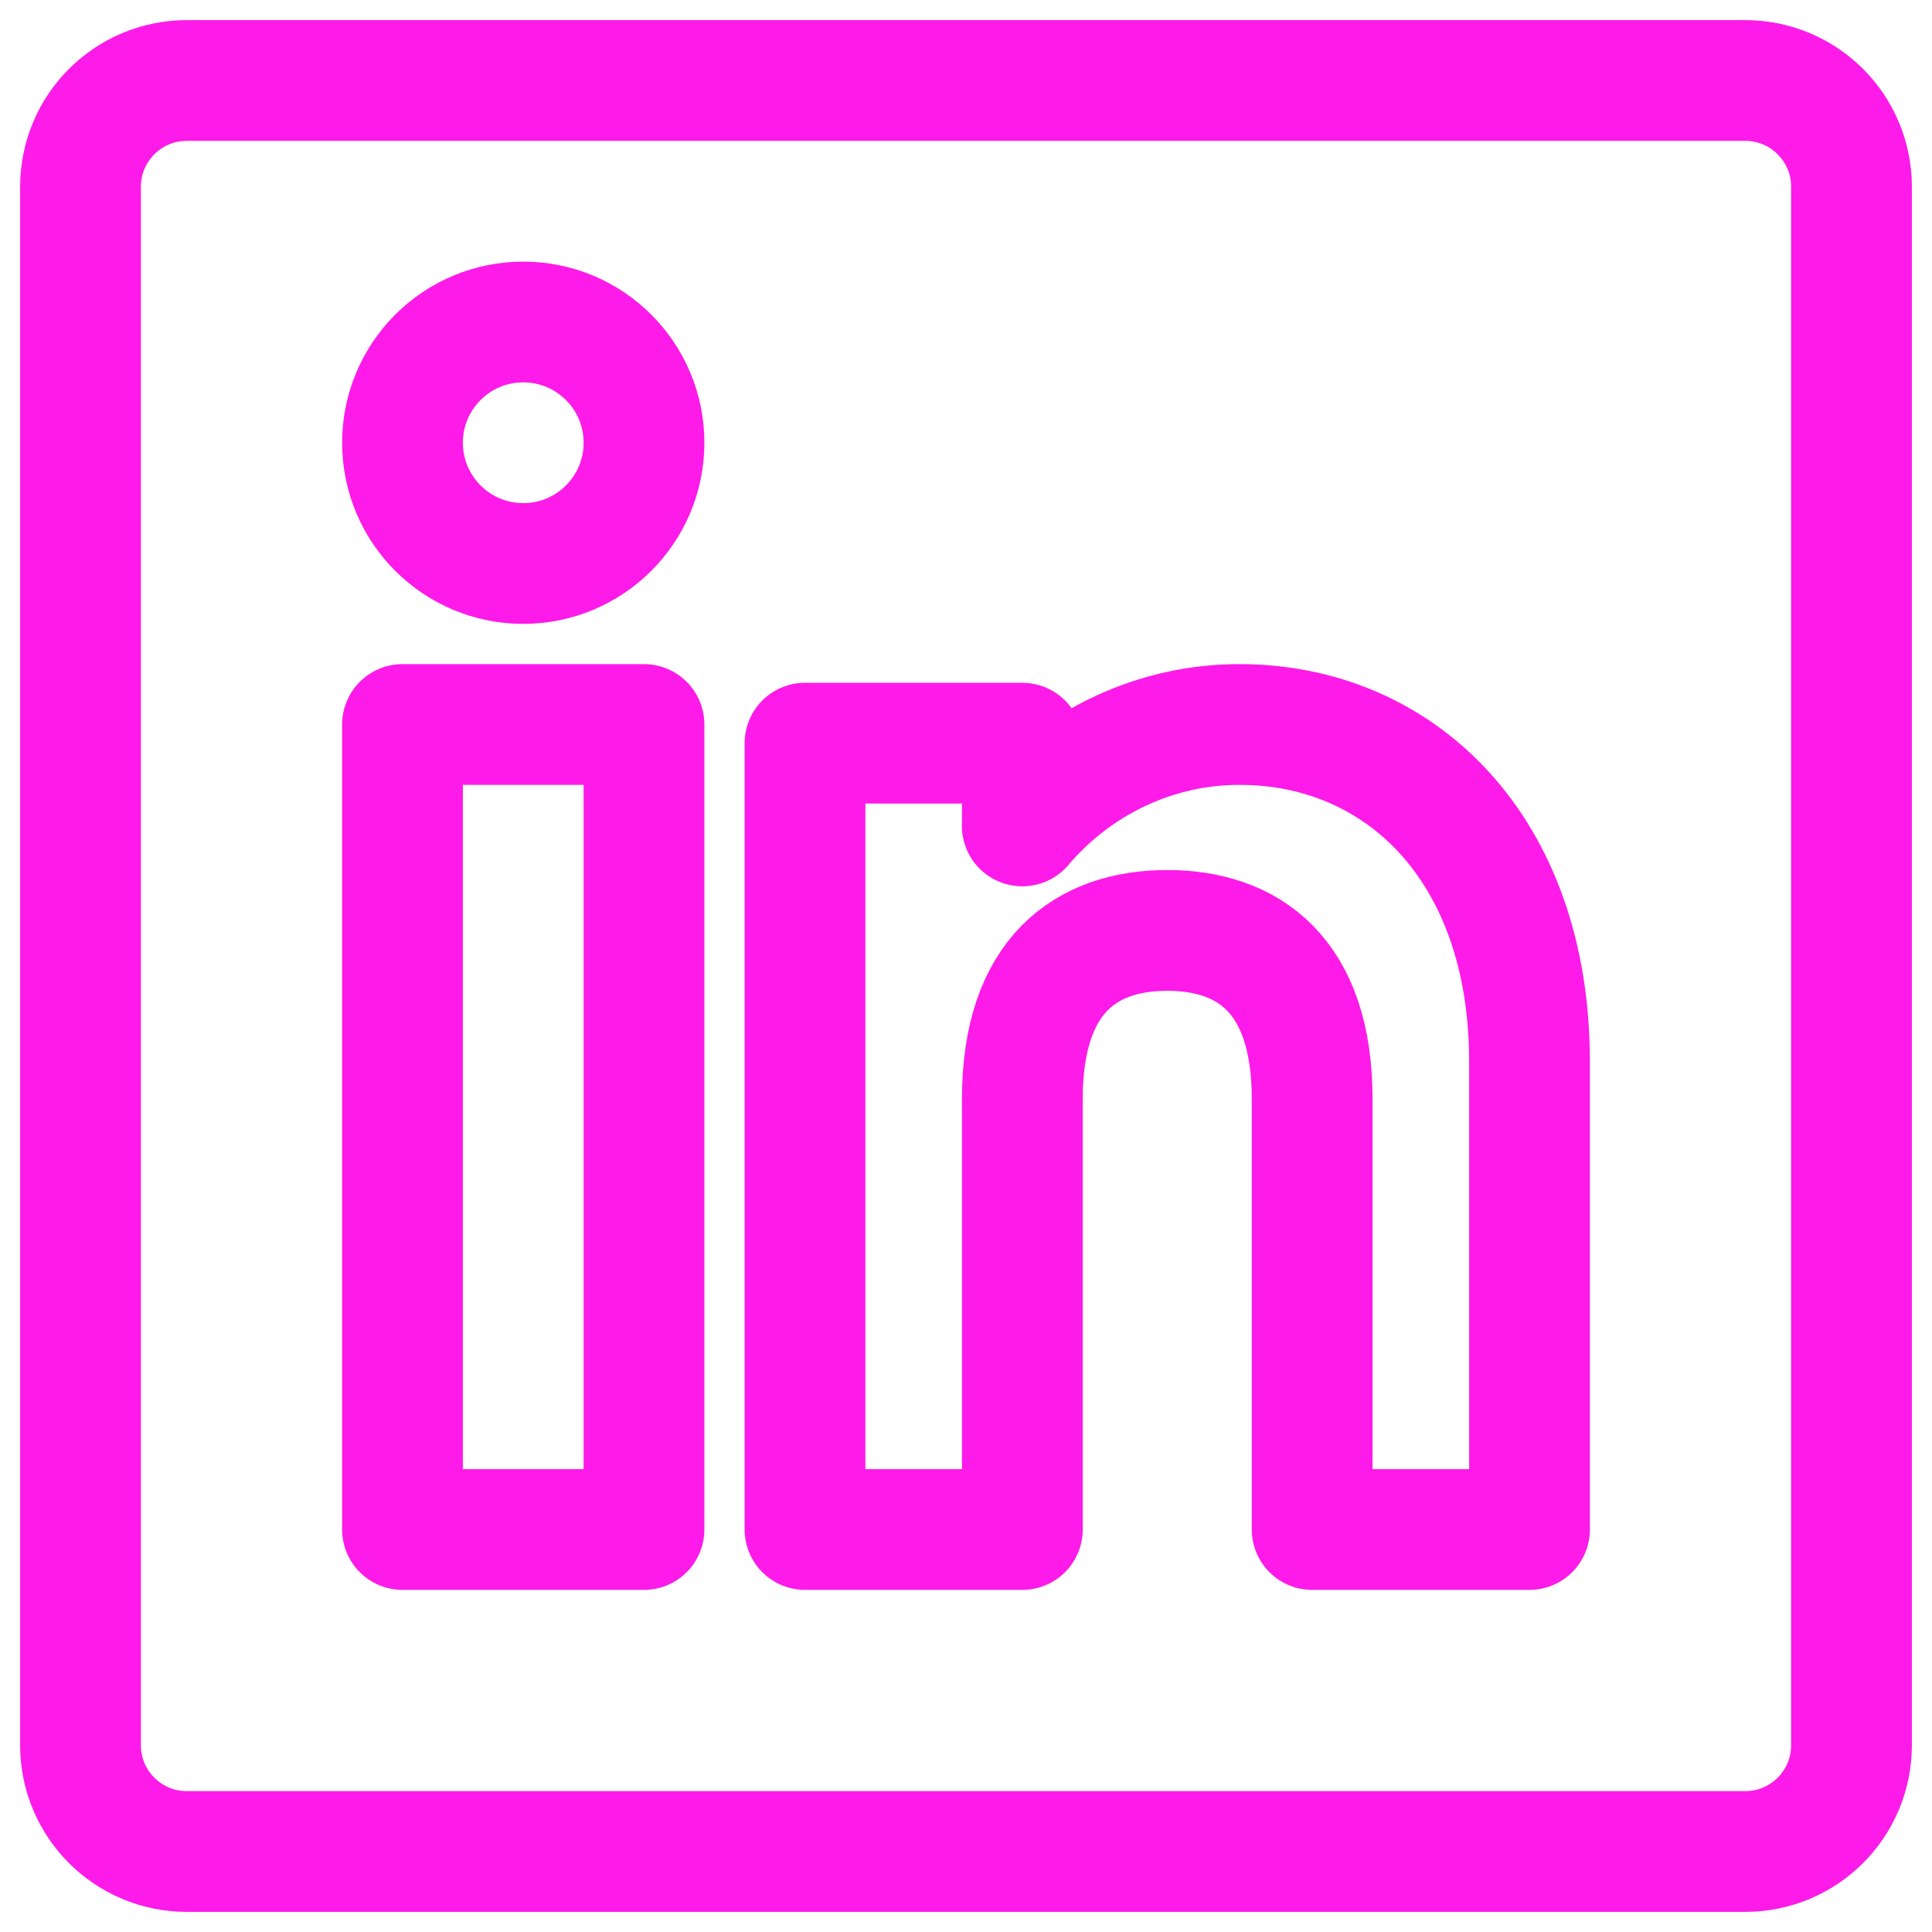
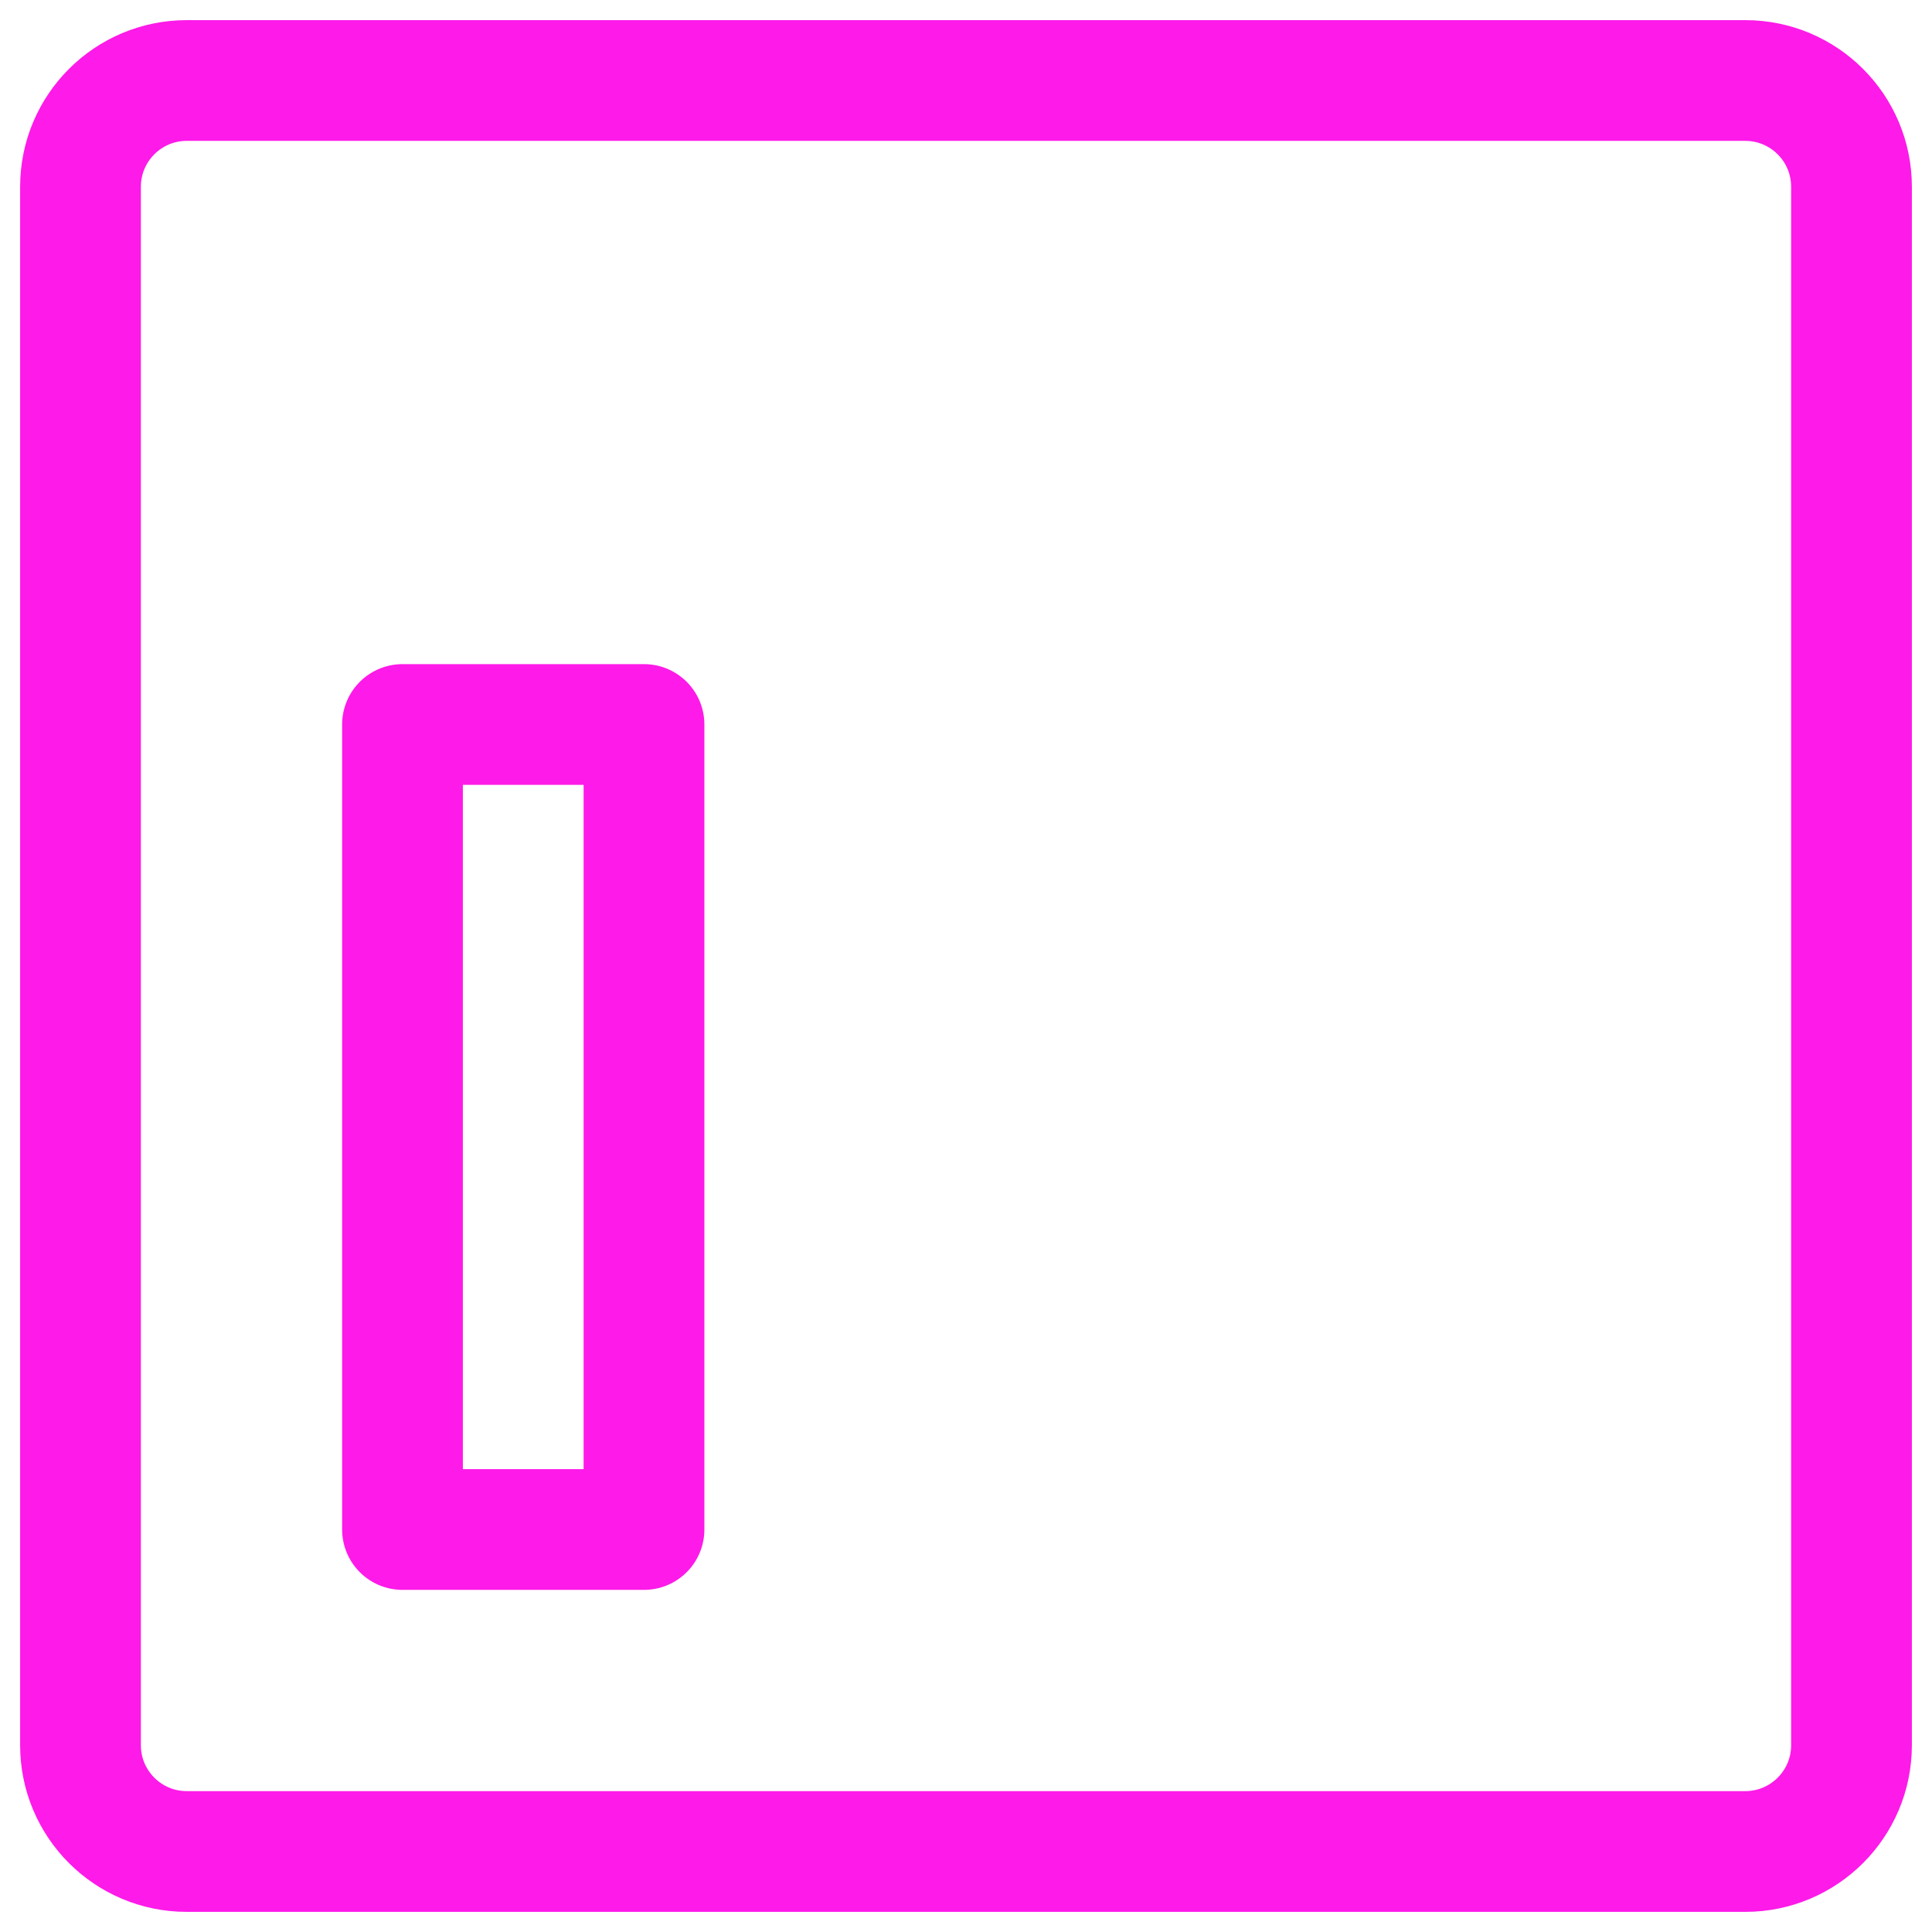
<svg xmlns="http://www.w3.org/2000/svg" width="24" height="24" viewBox="0 0 24 24" fill="none">
  <path d="M21.68 1H2.32C1.591 1 1 1.591 1 2.32V21.68C1 22.409 1.591 23 2.32 23H21.68C22.409 23 23 22.409 23 21.68V2.32C23 1.591 22.409 1 21.68 1Z" stroke="#FE1AE8" stroke-width="1.5" stroke-miterlimit="10" />
  <path d="M5 9H8V19H5V9Z" stroke="#FE1AE8" stroke-width="1.5" stroke-linecap="round" stroke-linejoin="round" />
-   <path d="M6.5 7C7.328 7 8 6.328 8 5.5C8 4.671 7.328 4 6.5 4C5.672 4 5 4.671 5 5.5C5 6.328 5.672 7 6.5 7Z" stroke="#FE1AE8" stroke-width="1.5" stroke-linecap="round" stroke-linejoin="round" />
-   <path d="M14.5 11.558C13.506 11.558 12.7 12.101 12.7 13.651V19H10V9.232H12.7V10.26H12.699C13.037 9.864 13.452 9.546 13.918 9.329C14.384 9.111 14.889 8.999 15.4 9C17.388 9 19 10.535 19 13.186V19H16.3V13.651C16.3 12.101 15.495 11.558 14.5 11.558Z" stroke="#FE1AE8" stroke-width="1.5" stroke-linecap="round" stroke-linejoin="round" />
</svg>